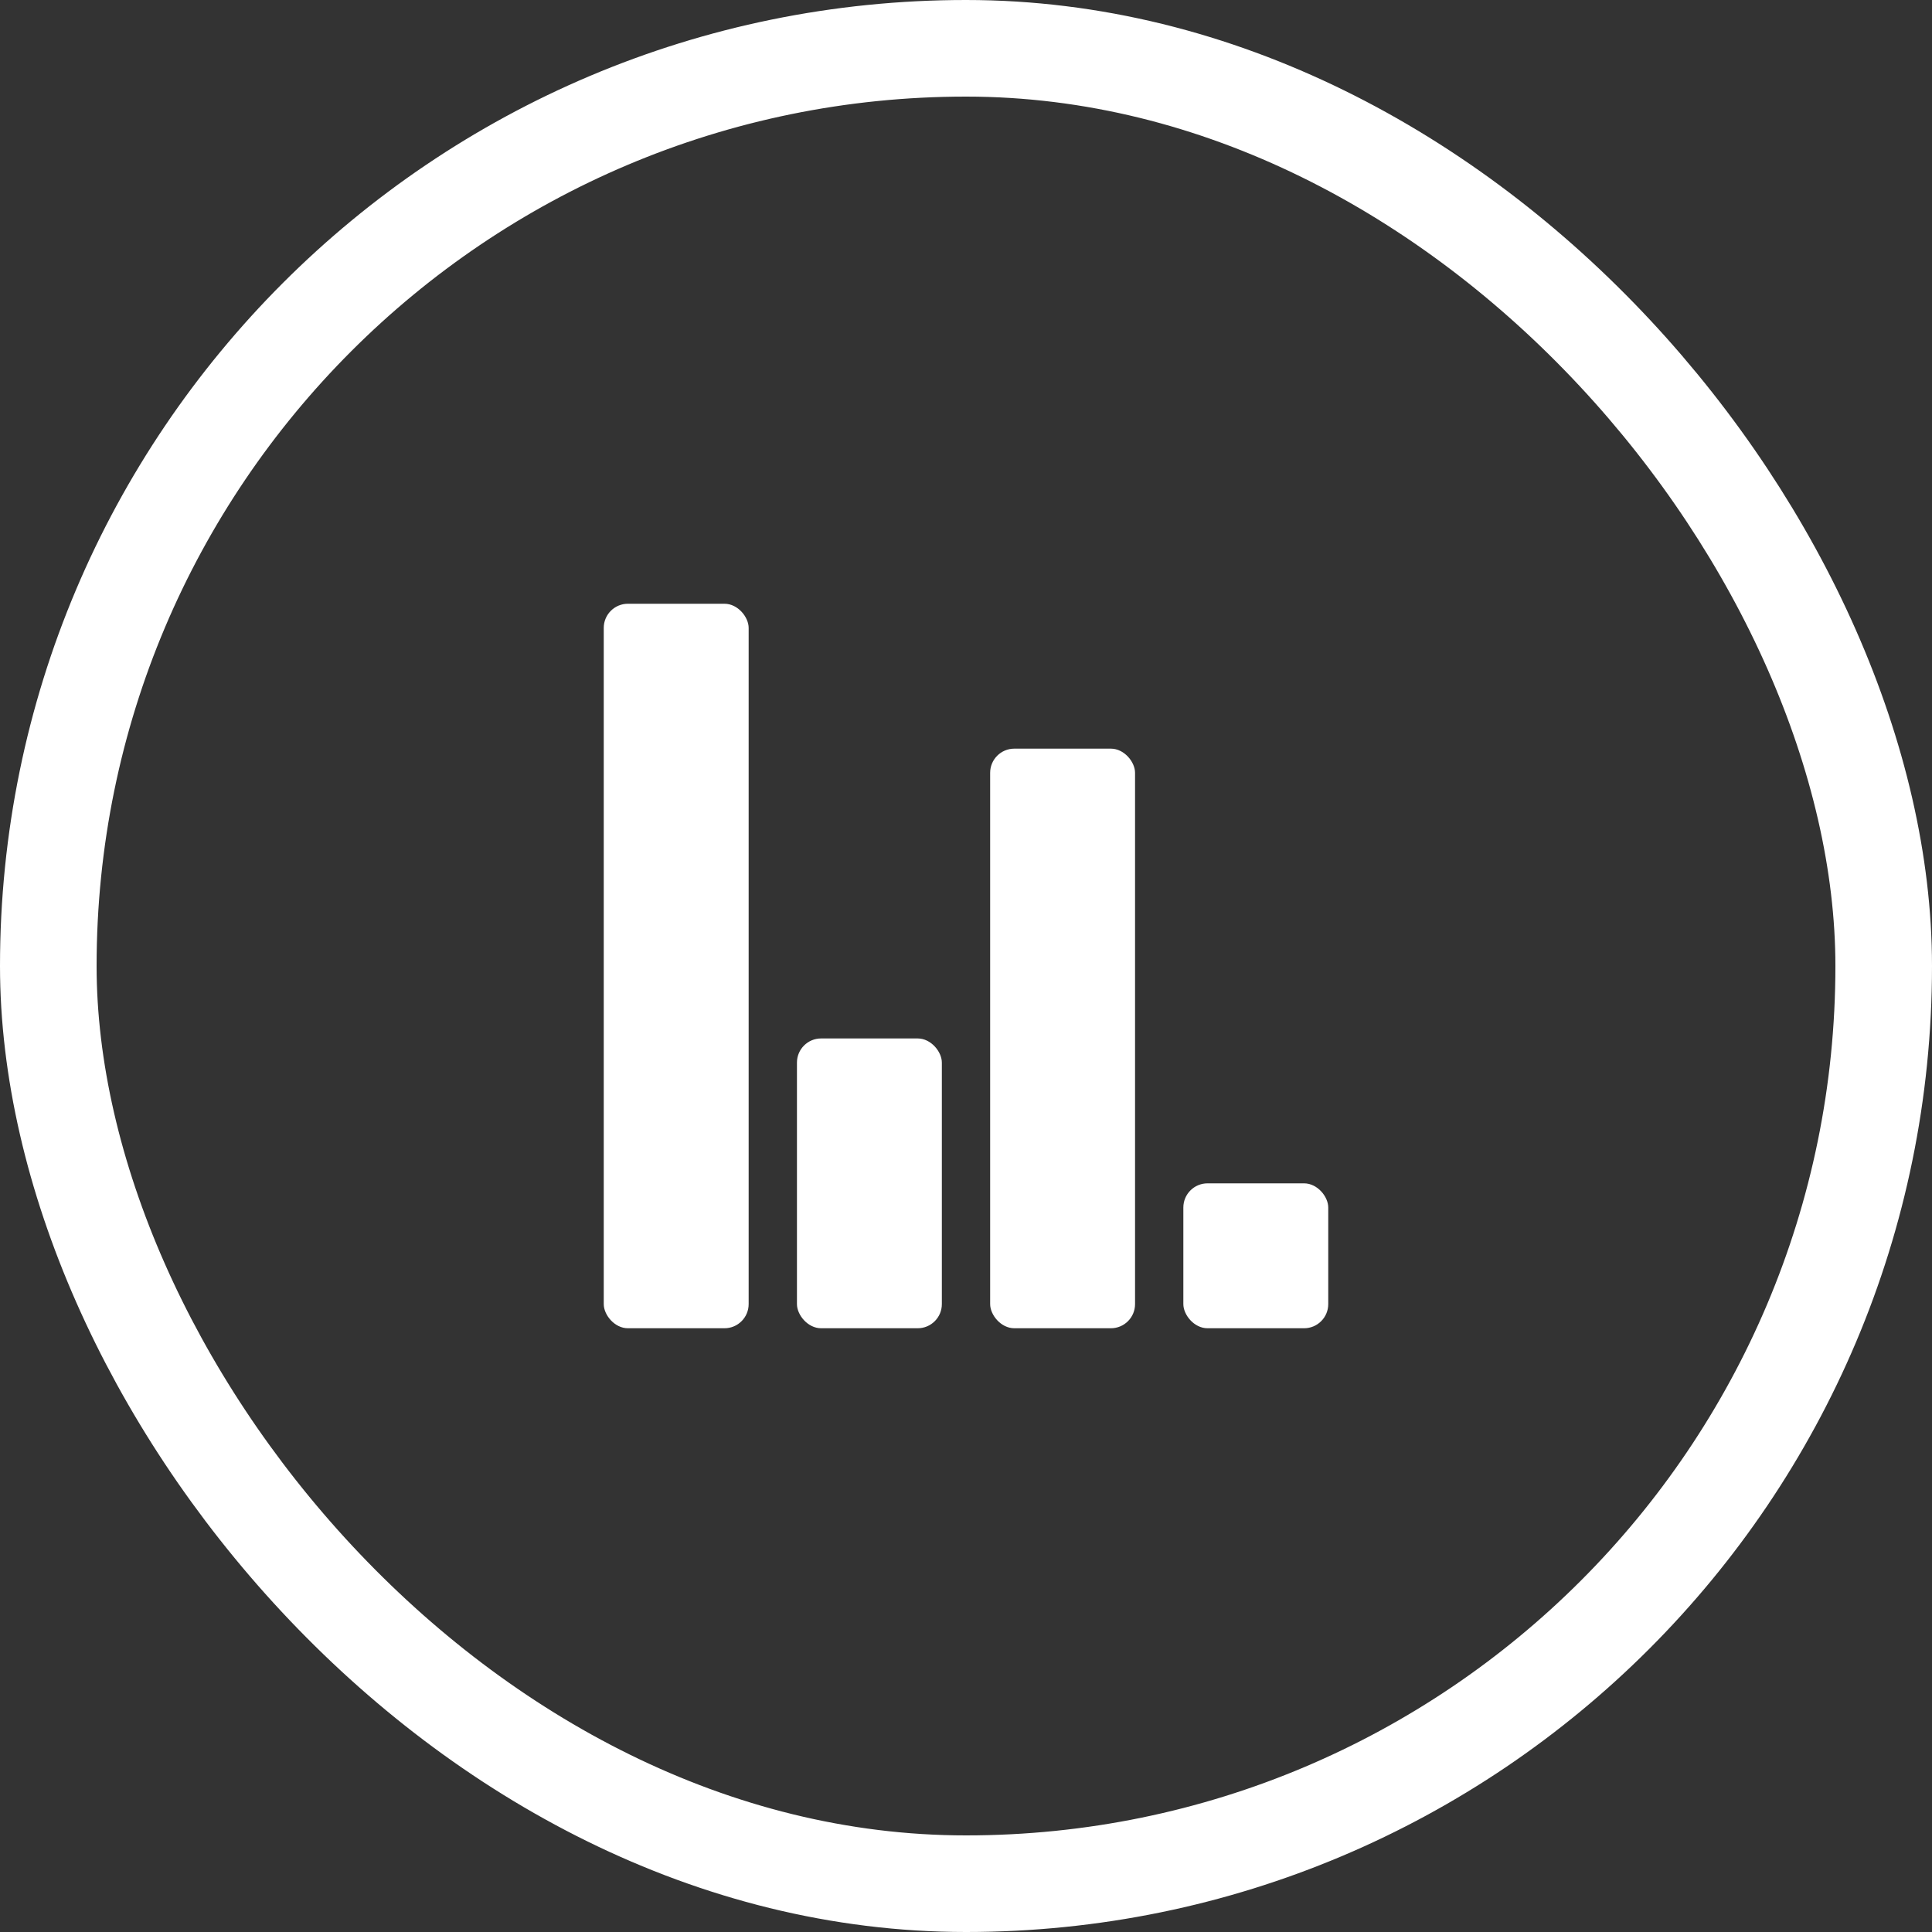
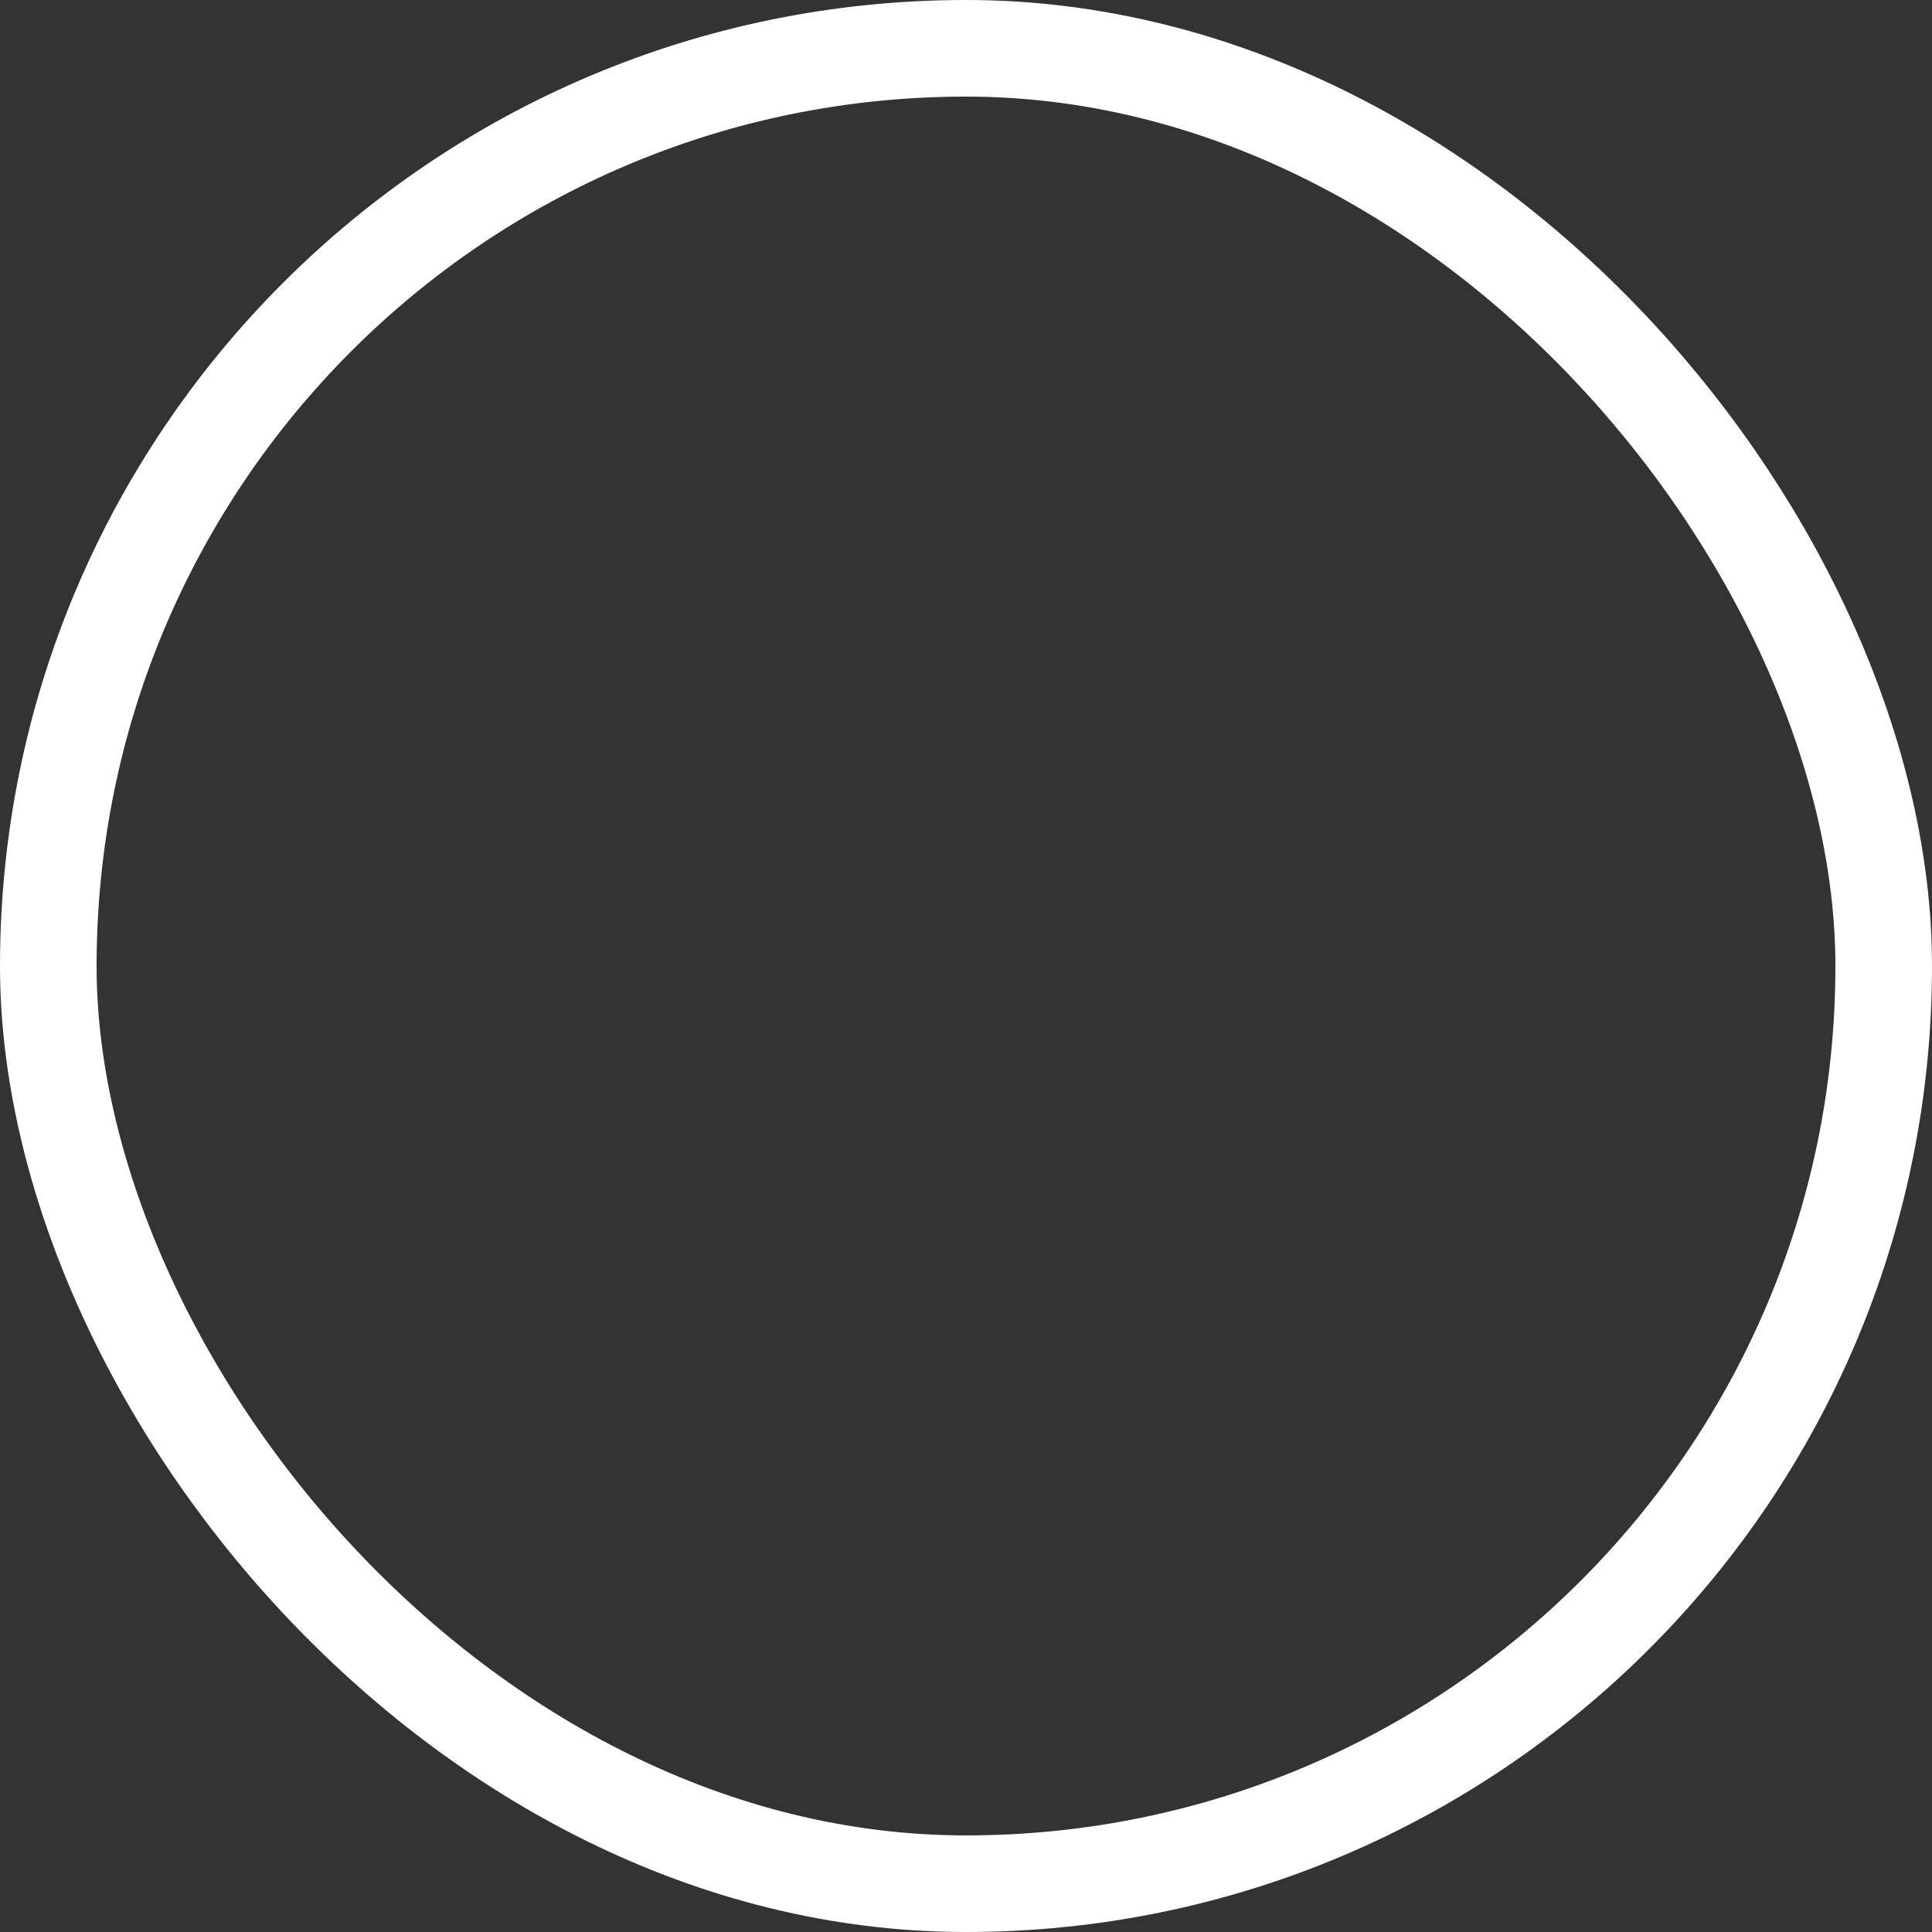
<svg xmlns="http://www.w3.org/2000/svg" width="160px" height="160px" viewBox="0 0 160 160" version="1.1">
  <rect x="0" y="0" width="160" height="160" fill="#333333" stroke="none" />
  <title>Group</title>
  <desc>Created with Sketch.</desc>
  <g id="Symbols" stroke="none" stroke-width="1" fill="none" fill-rule="evenodd">
    <g id="Icon-/-Podcast">
      <g id="Group">
        <rect id="Rectangle" stroke="#FFFFFF" stroke-width="8" x="4" y="4" width="152" height="152" rx="76" />
        <g id="Group-2" transform="translate(50, 50)" fill="#FFFFFF">
-           <rect id="Rectangle" x="0" y="0" width="12" height="60" rx="2" />
-           <rect id="Rectangle-Copy-2" x="16" y="36" width="12" height="24" rx="2" />
-           <rect id="Rectangle-Copy-3" x="32" y="12" width="12" height="48" rx="2" />
-           <rect id="Rectangle-Copy-4" x="48" y="48" width="12" height="12" rx="2" />
-         </g>
+           </g>
      </g>
    </g>
  </g>
</svg>